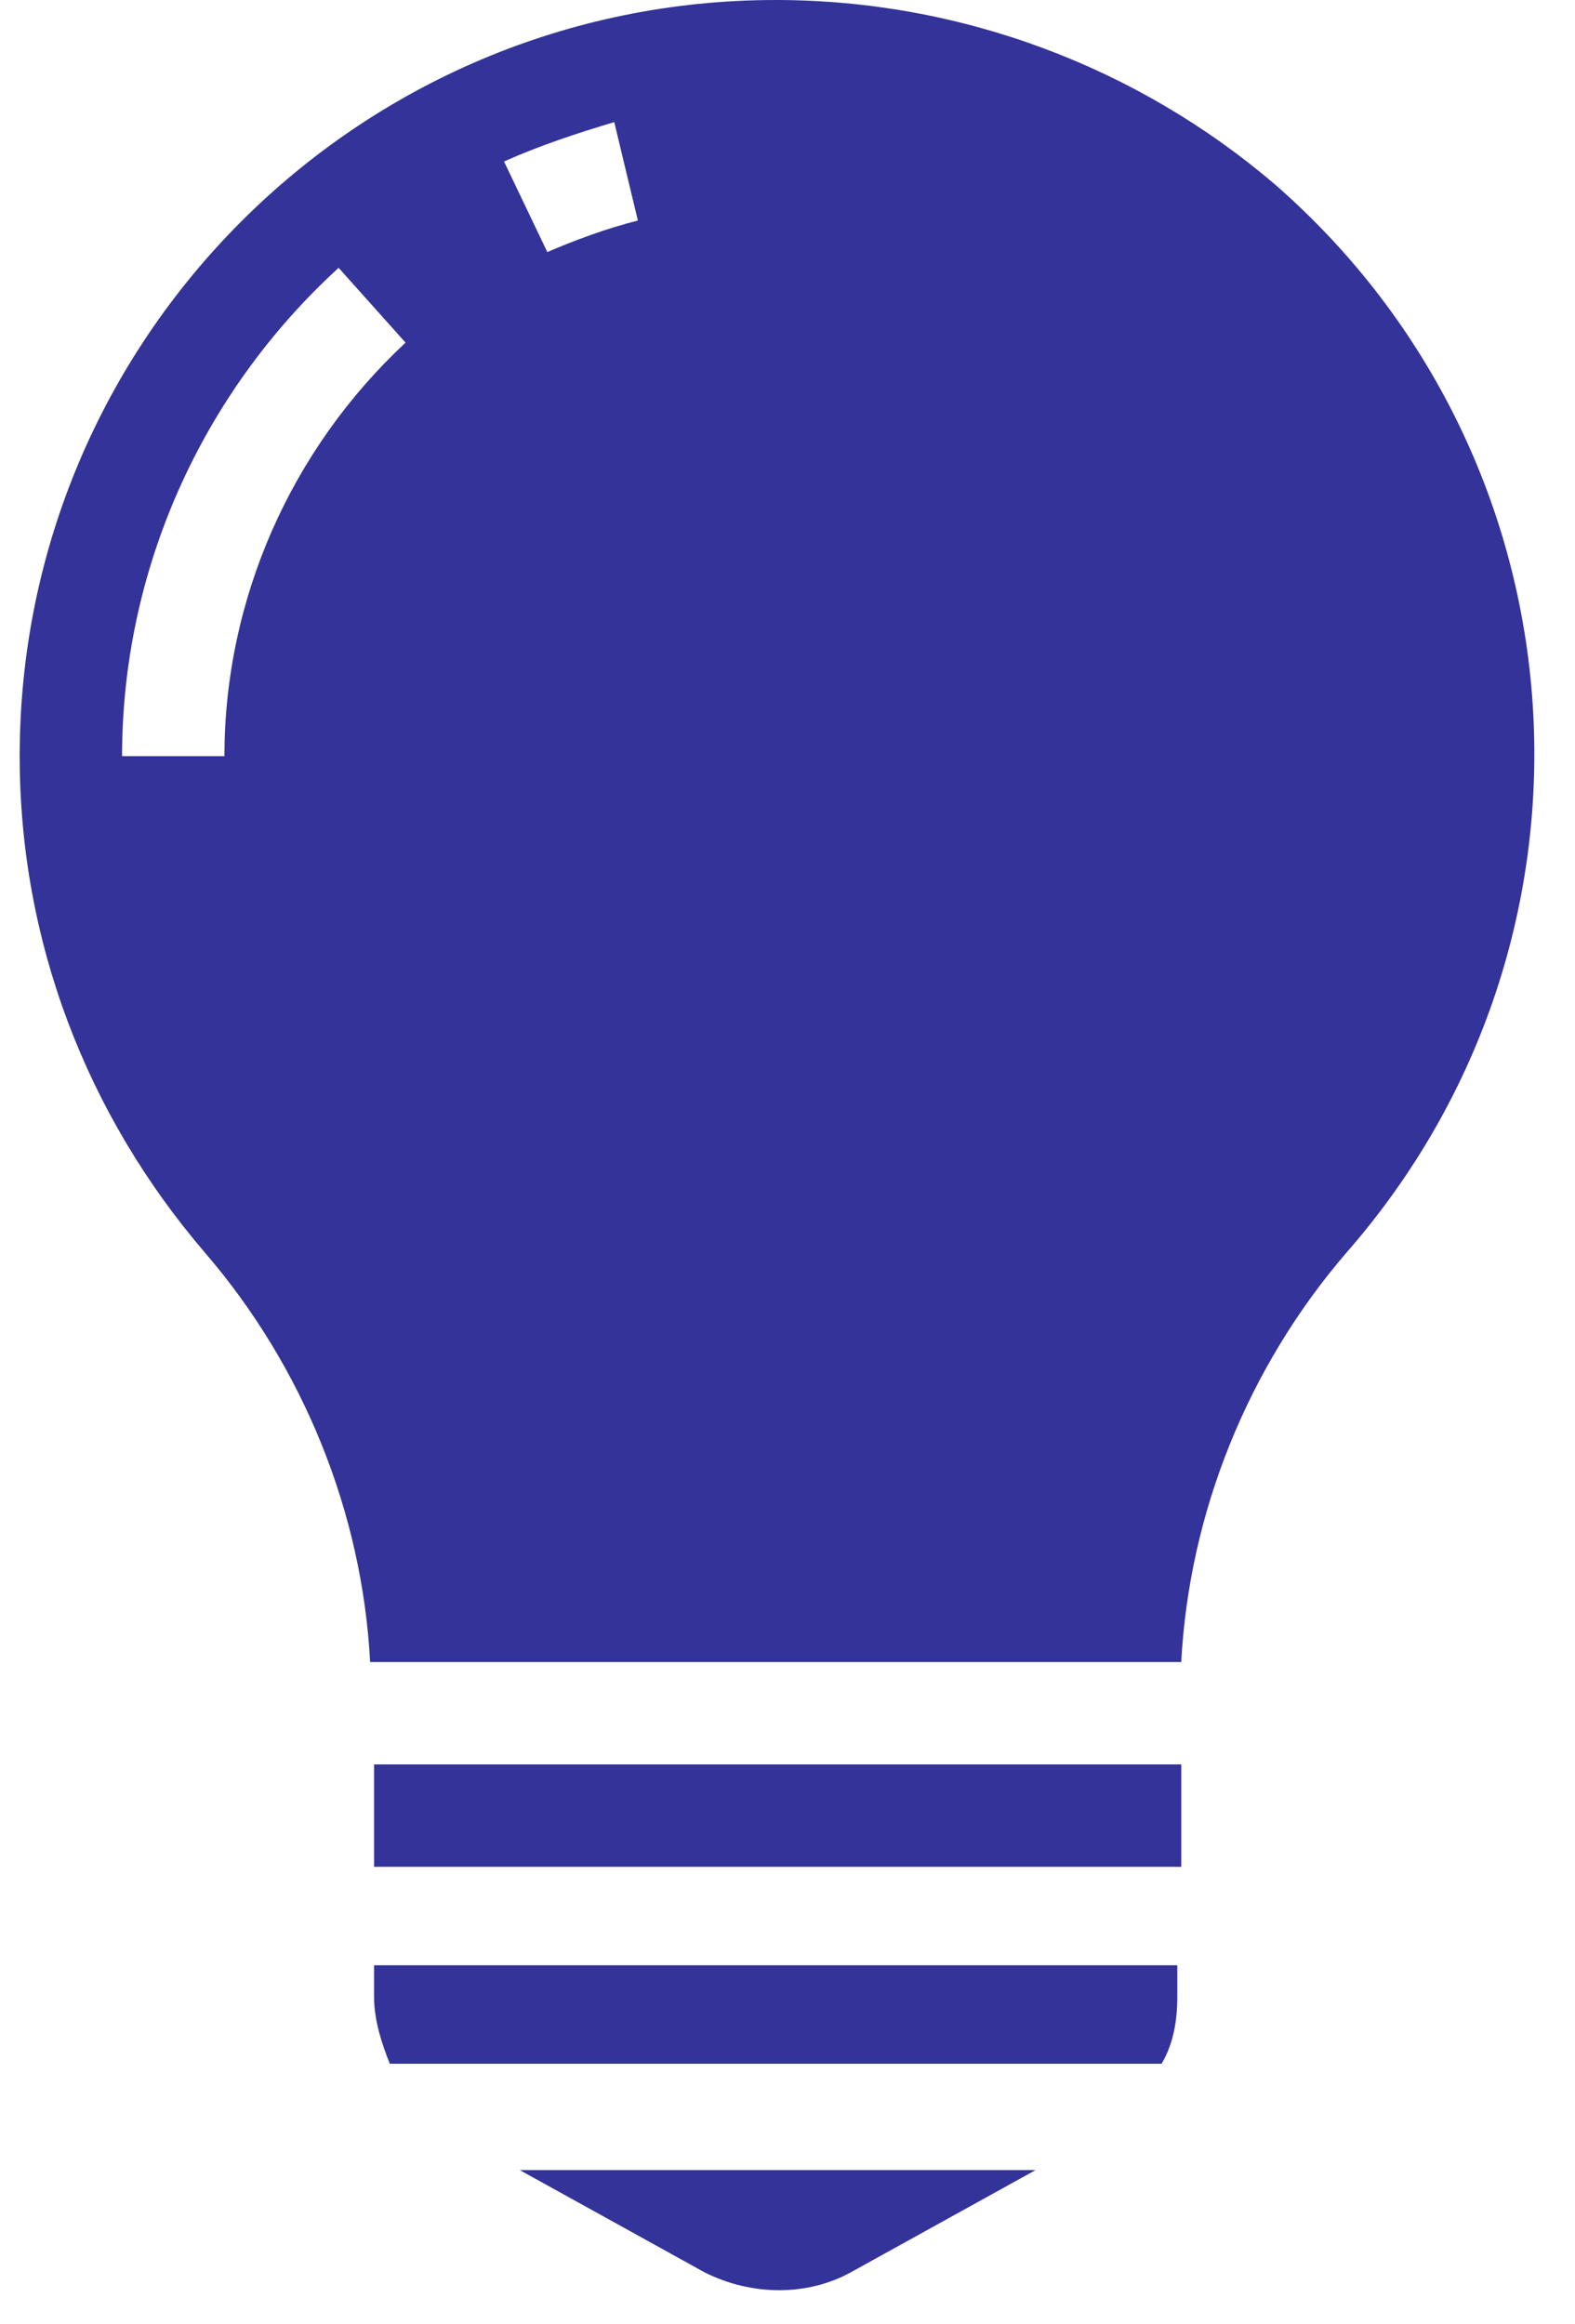
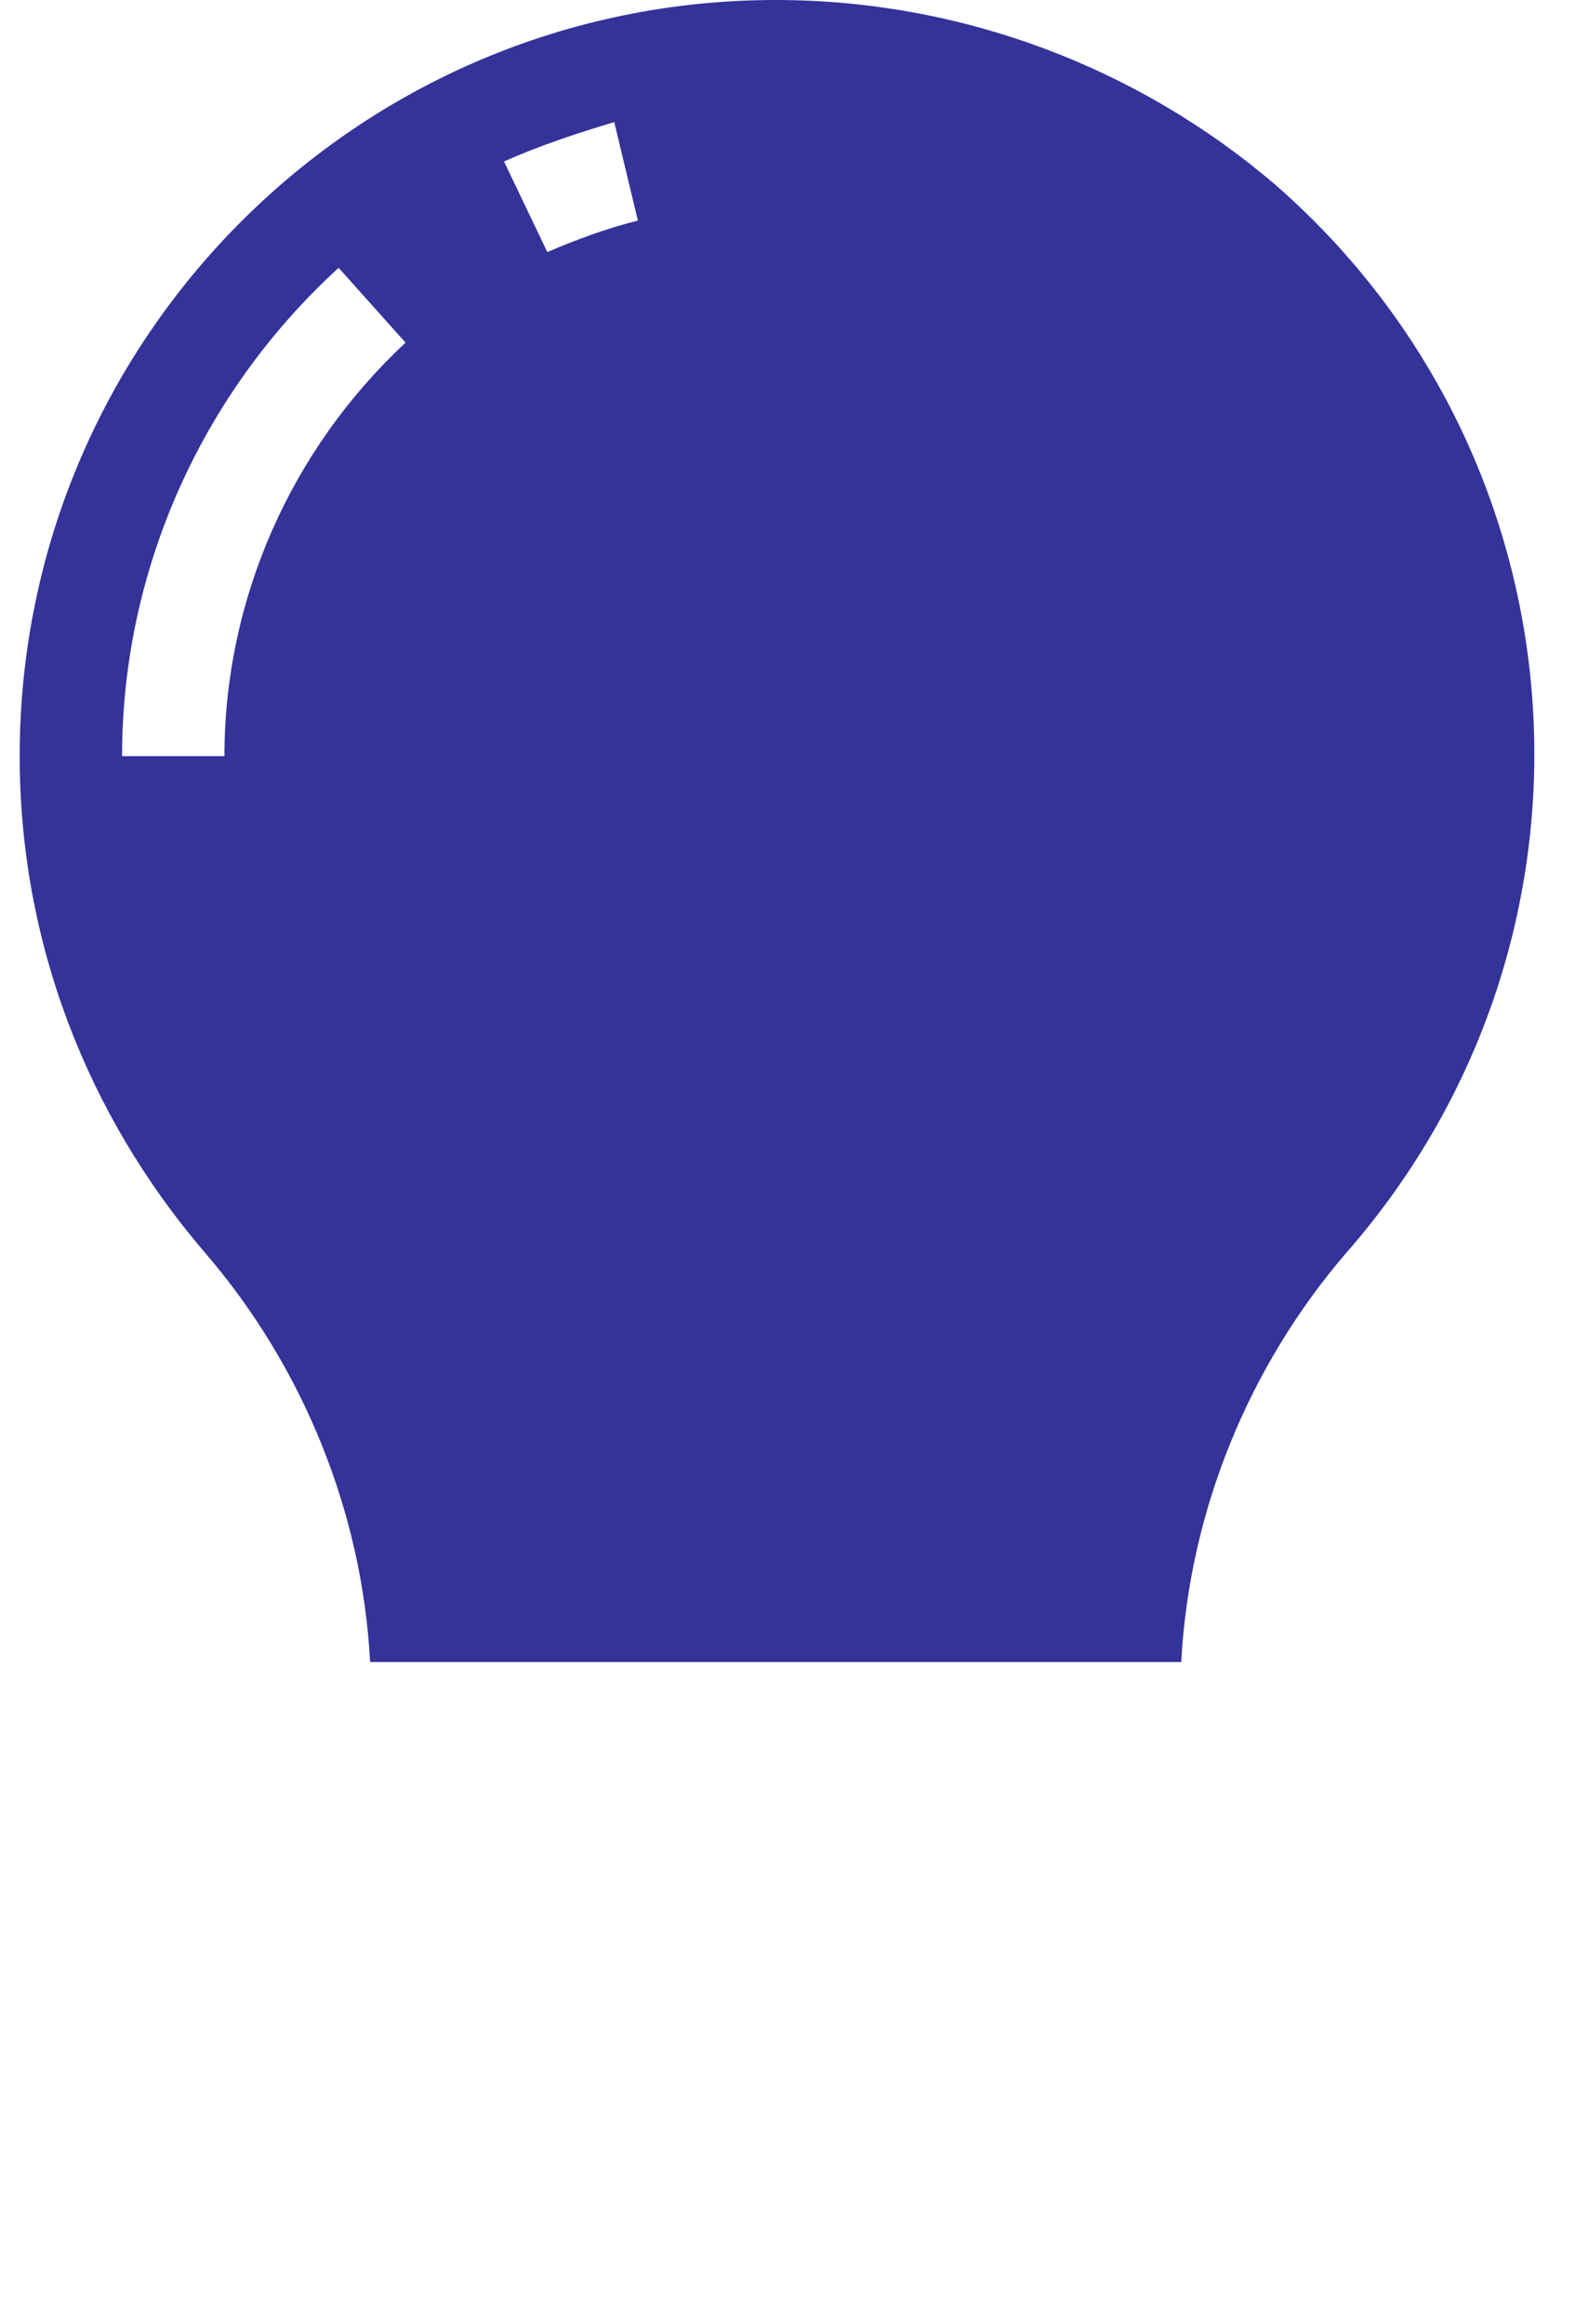
<svg xmlns="http://www.w3.org/2000/svg" version="1.1" id="Calque_1" x="0px" y="0px" viewBox="0 0 40 59" style="enable-background:new 0 0 40 59;" xml:space="preserve">
  <style type="text/css">
	.st0{fill:#333399;}
</style>
  <path class="st0" d="M19.7,0C9.1,0,0.5,8.6,0.5,19.2c0,4.7,1.7,9.1,4.7,12.6c2.5,2.9,4,6.6,4.2,10.4H30c0.2-3.8,1.7-7.5,4.2-10.4  c7-8,6.2-20.1-1.8-27.1C28.9,1.7,24.4,0,19.7,0z M5.7,19.2H3.1c0-4.7,2-9.2,5.5-12.4l1.7,1.9C7.4,11.4,5.7,15.2,5.7,19.2z M13.9,6.4  l-1.1-2.3c0.9-0.4,1.8-0.7,2.8-1l0.6,2.5C15.4,5.8,14.6,6.1,13.9,6.4z" />
-   <path class="st0" d="M17.9,57.7c1.2,0.6,2.6,0.6,3.7,0l4.7-2.6H13.2L17.9,57.7z" />
-   <path class="st0" d="M9.5,50.7c0,0.6,0.2,1.2,0.4,1.7h19.6c0.3-0.5,0.4-1.1,0.4-1.7v-0.8H9.5V50.7z" />
-   <rect x="9.5" y="44.8" class="st0" width="20.5" height="2.6" />
</svg>